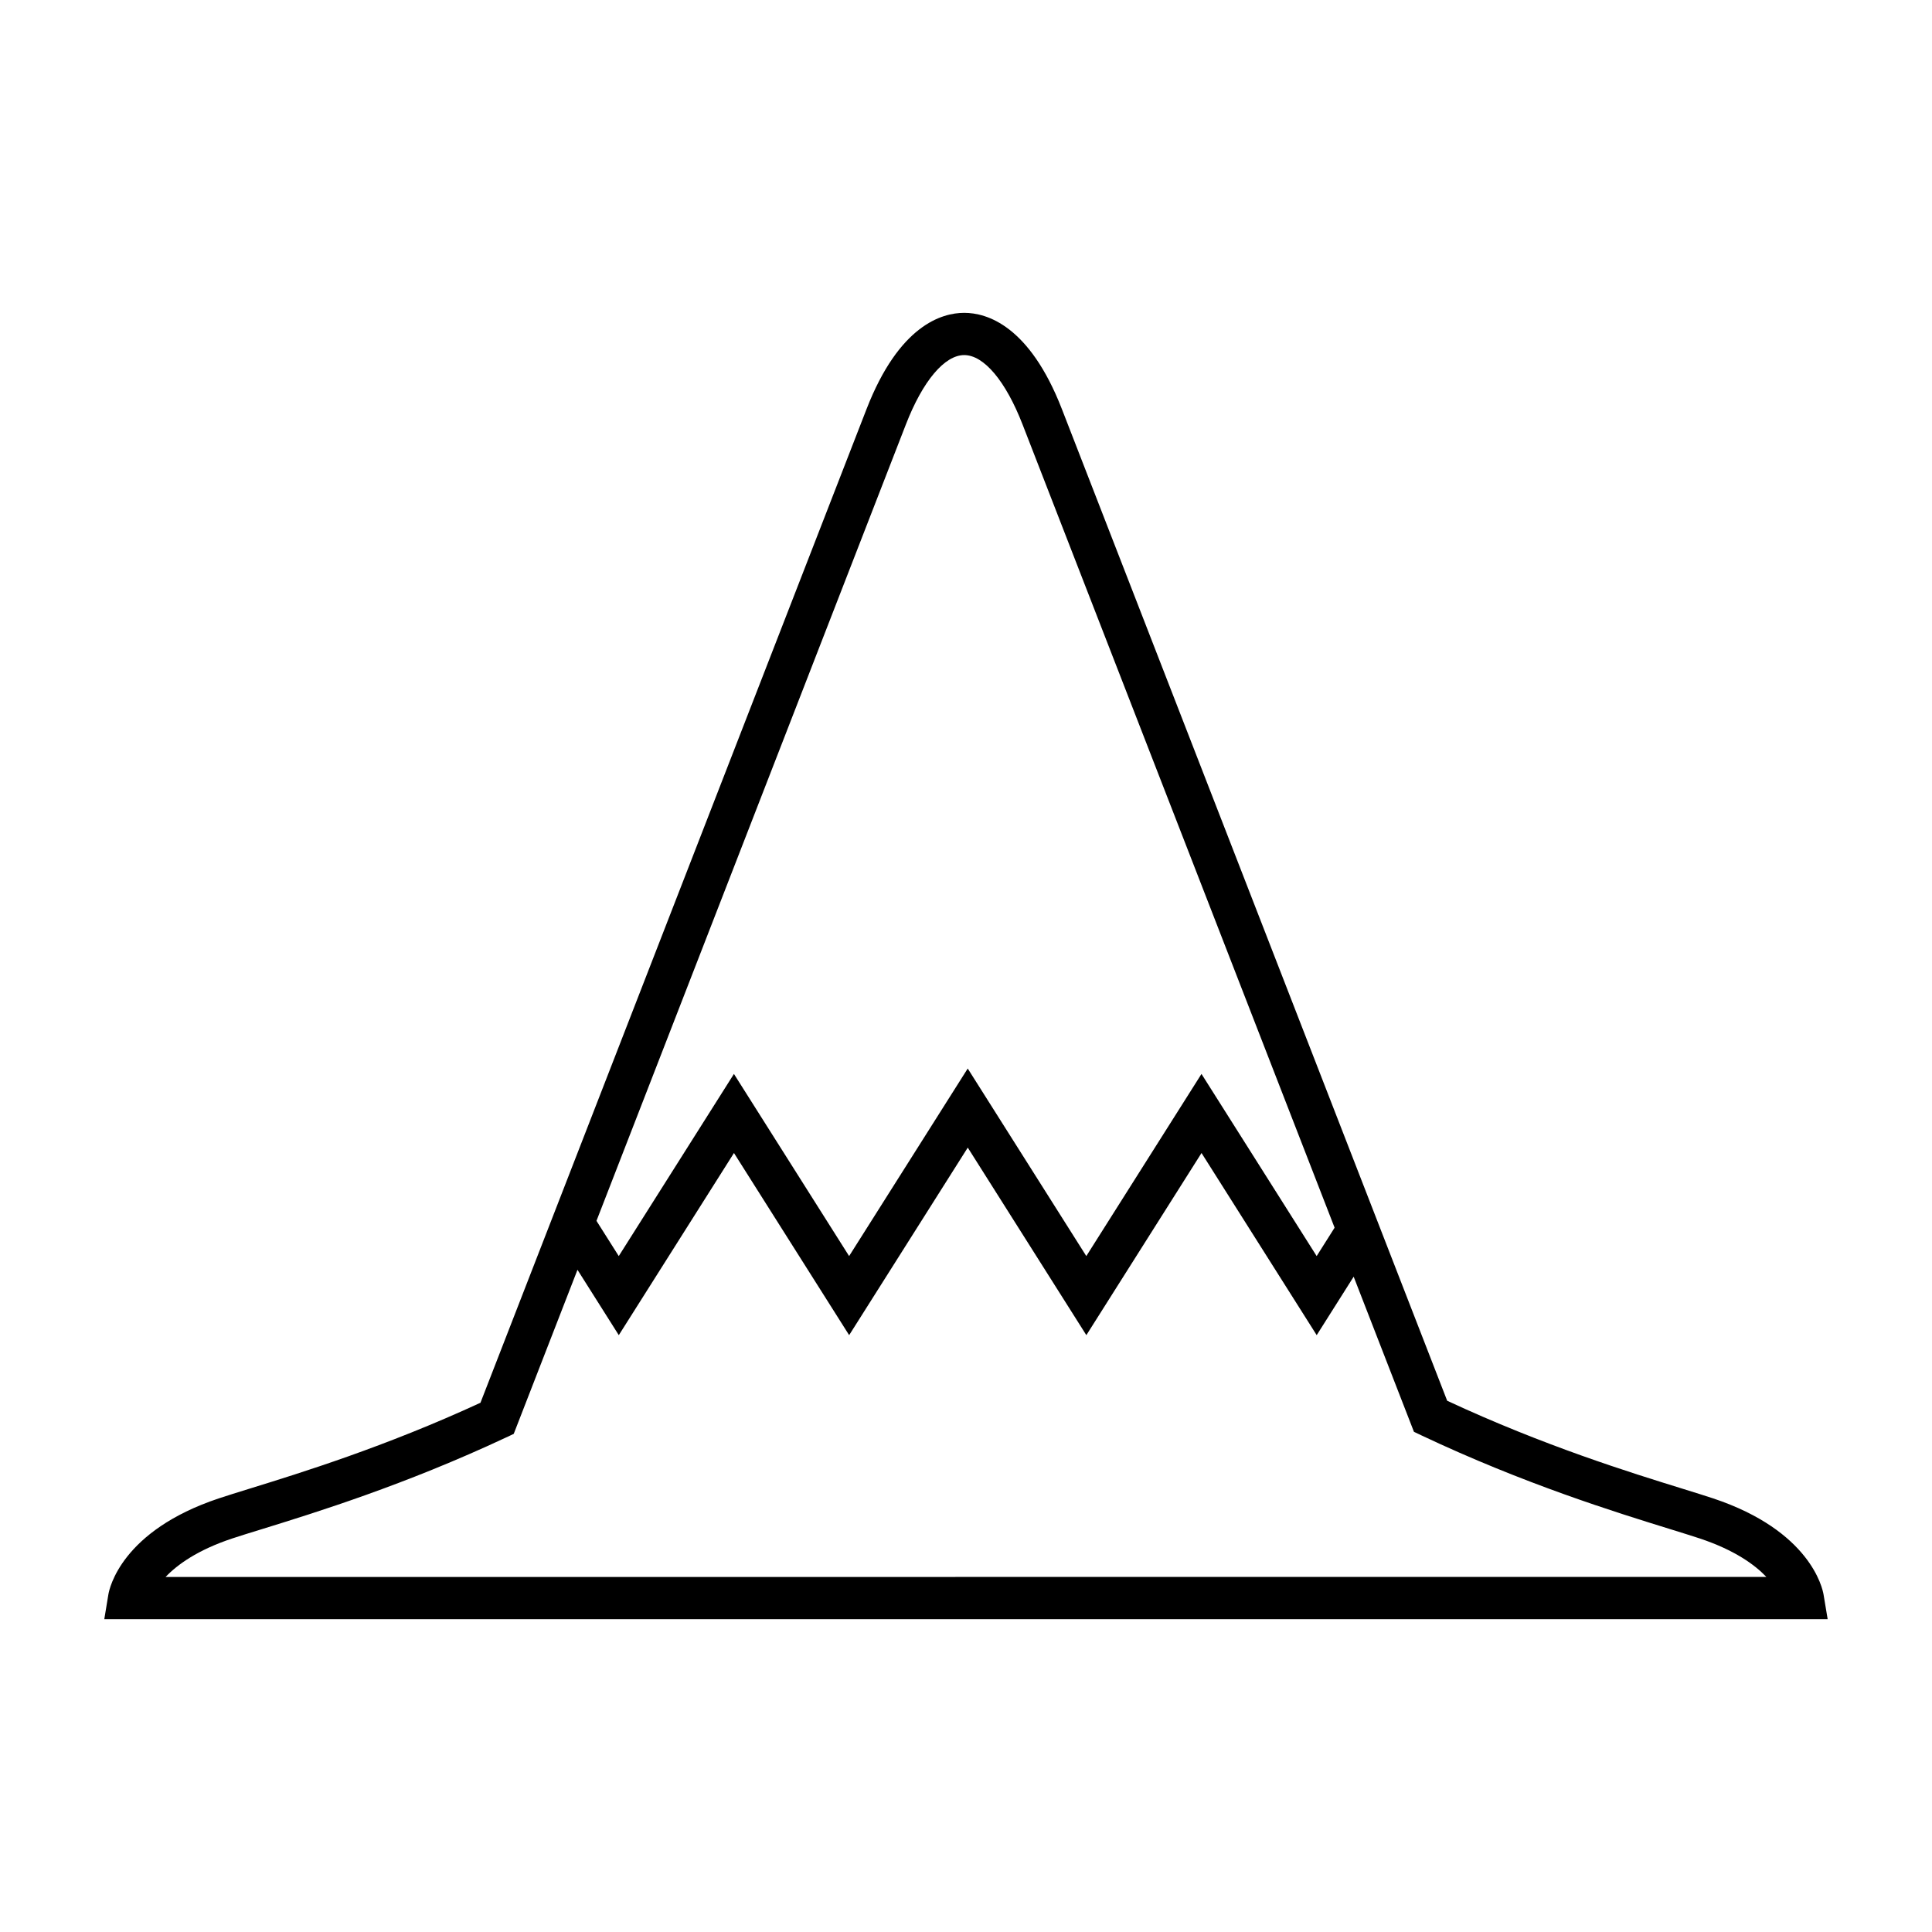
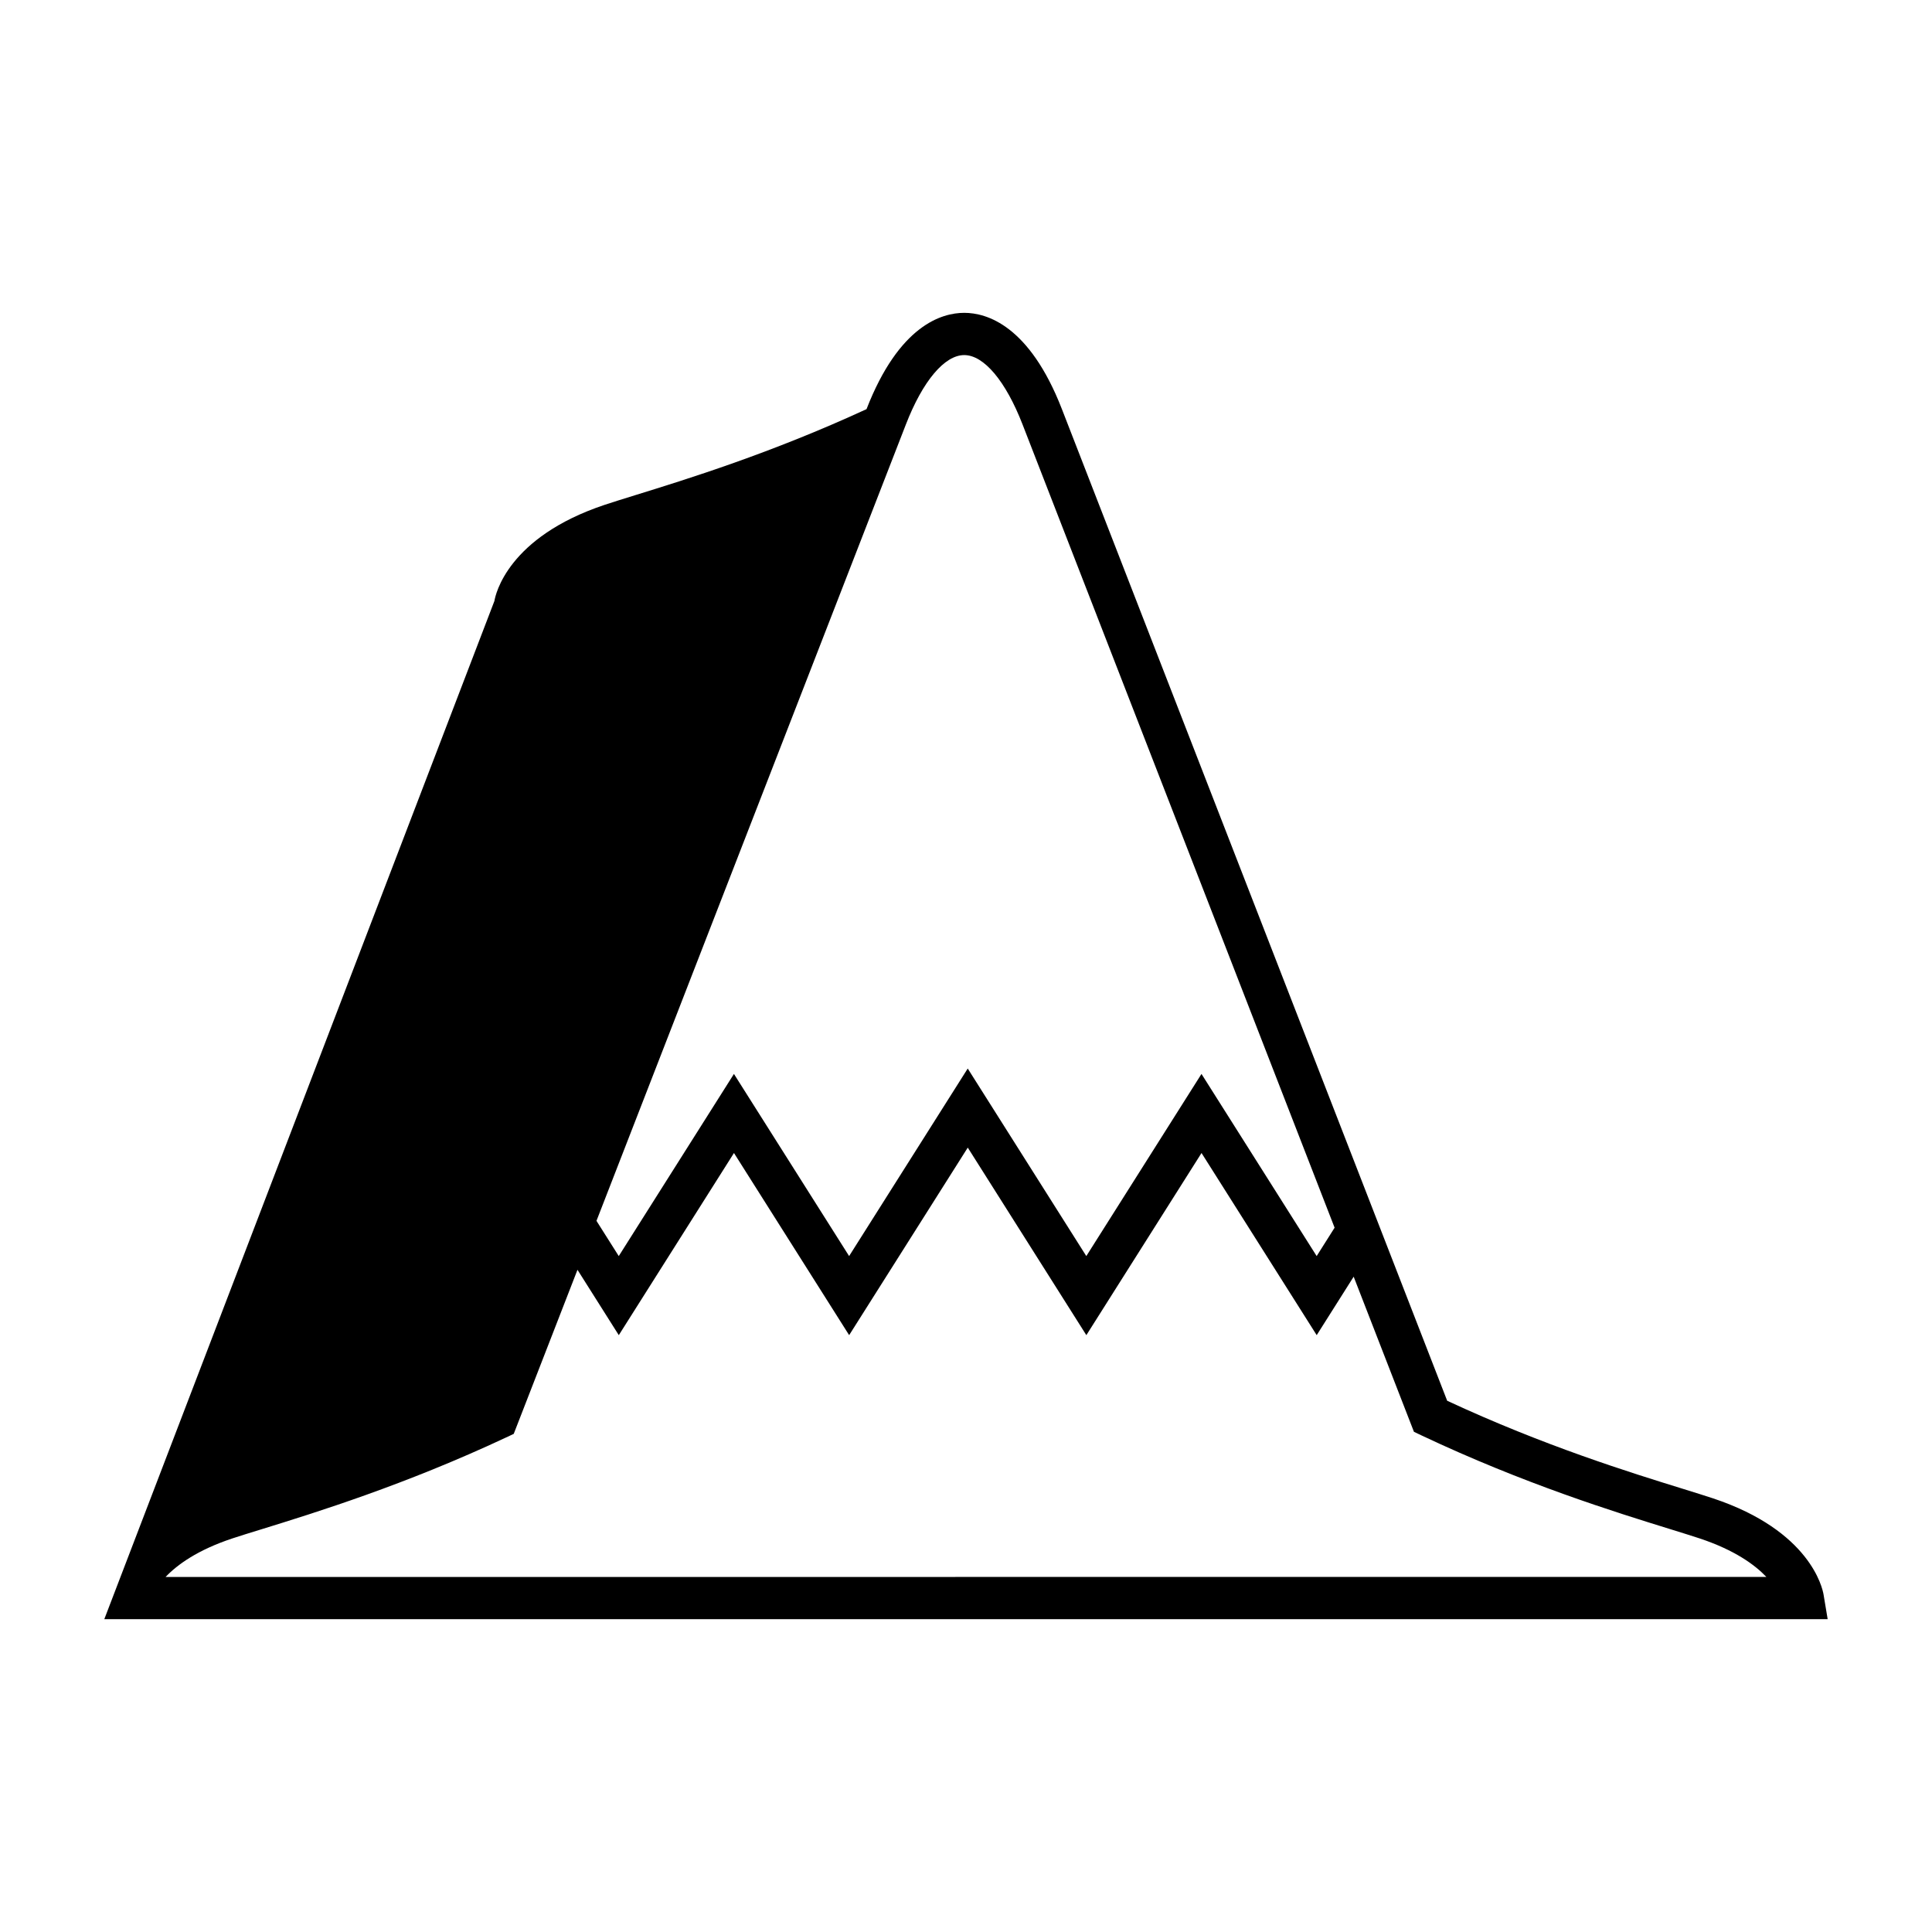
<svg xmlns="http://www.w3.org/2000/svg" fill="#000000" width="800px" height="800px" version="1.1" viewBox="144 144 512 512">
-   <path d="m171.64 573.1h456.71l-1.086-6.516c-0.285-1.707-3.516-16.906-29.242-25.488-2.117-0.699-4.844-1.551-8.094-2.559-13.816-4.277-36.711-11.359-62.41-23.32l-102.1-262.79c-8.625-22.207-19.922-25.52-25.891-25.52s-17.266 3.312-25.891 25.52l-102.31 263.32c-25.246 11.656-47.711 18.598-61.281 22.793-3.254 1.008-5.981 1.859-8.09 2.559-25.734 8.582-28.965 23.781-29.242 25.488zm212.43-316.62c4.469-11.516 10.25-18.379 15.457-18.379 5.211 0 10.988 6.867 15.457 18.379l82.699 212.87-4.754 7.523-30.523-48.27-30.523 48.27-31.426-49.703-31.434 49.703-30.523-48.27-30.523 48.27-5.906-9.336zm-178.56 295.24c2.047-0.676 4.695-1.5 7.856-2.469 14.203-4.394 37.977-11.754 64.746-24.305l2.031-0.953 16.895-43.484 10.949 17.32 30.523-48.27 30.523 48.27 31.434-49.703 31.426 49.703 30.523-48.27 30.523 48.27 9.797-15.496 15.973 41.109 2.016 0.961c27.234 12.871 51.438 20.359 65.898 24.832 3.156 0.984 5.805 1.801 7.859 2.481 9.18 3.062 14.531 6.93 17.629 10.188l-424.23 0.008c3.102-3.262 8.453-7.133 17.633-10.191z" />
+   <path d="m171.64 573.1h456.71l-1.086-6.516c-0.285-1.707-3.516-16.906-29.242-25.488-2.117-0.699-4.844-1.551-8.094-2.559-13.816-4.277-36.711-11.359-62.41-23.32l-102.1-262.79c-8.625-22.207-19.922-25.52-25.891-25.52s-17.266 3.312-25.891 25.52c-25.246 11.656-47.711 18.598-61.281 22.793-3.254 1.008-5.981 1.859-8.09 2.559-25.734 8.582-28.965 23.781-29.242 25.488zm212.43-316.62c4.469-11.516 10.25-18.379 15.457-18.379 5.211 0 10.988 6.867 15.457 18.379l82.699 212.87-4.754 7.523-30.523-48.27-30.523 48.27-31.426-49.703-31.434 49.703-30.523-48.27-30.523 48.27-5.906-9.336zm-178.56 295.24c2.047-0.676 4.695-1.5 7.856-2.469 14.203-4.394 37.977-11.754 64.746-24.305l2.031-0.953 16.895-43.484 10.949 17.32 30.523-48.27 30.523 48.27 31.434-49.703 31.426 49.703 30.523-48.27 30.523 48.27 9.797-15.496 15.973 41.109 2.016 0.961c27.234 12.871 51.438 20.359 65.898 24.832 3.156 0.984 5.805 1.801 7.859 2.481 9.18 3.062 14.531 6.93 17.629 10.188l-424.23 0.008c3.102-3.262 8.453-7.133 17.633-10.191z" />
</svg>